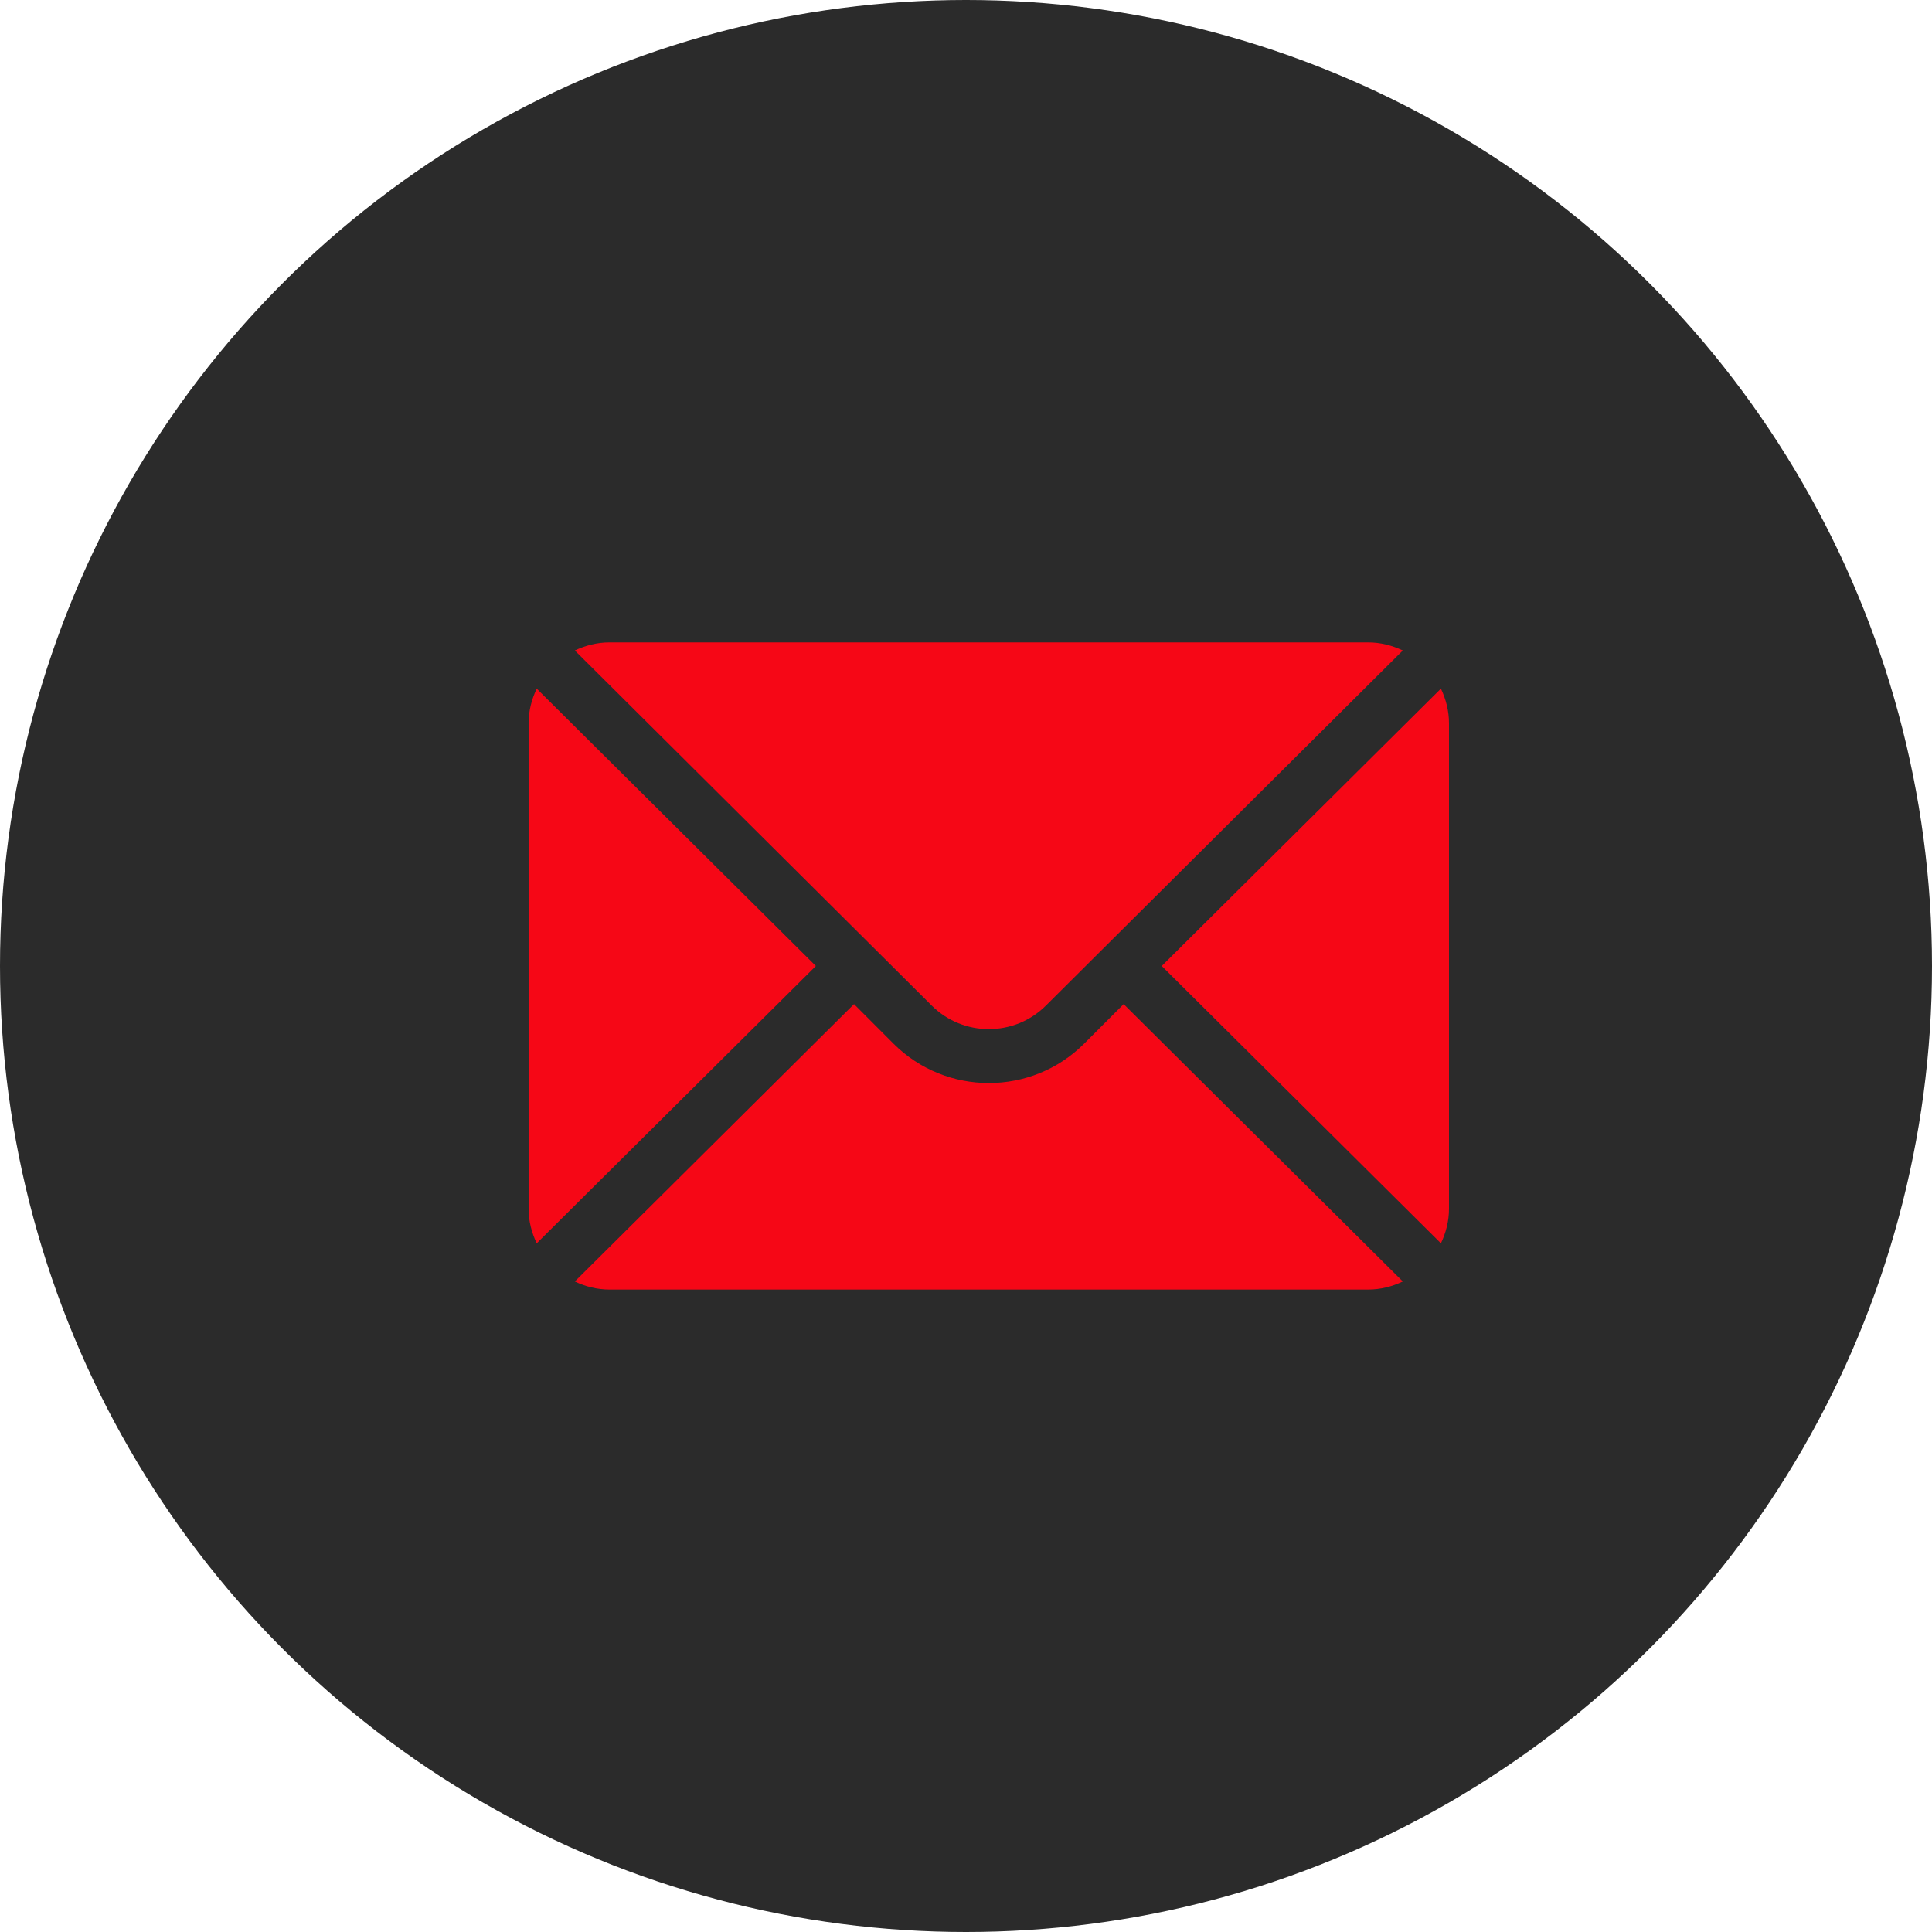
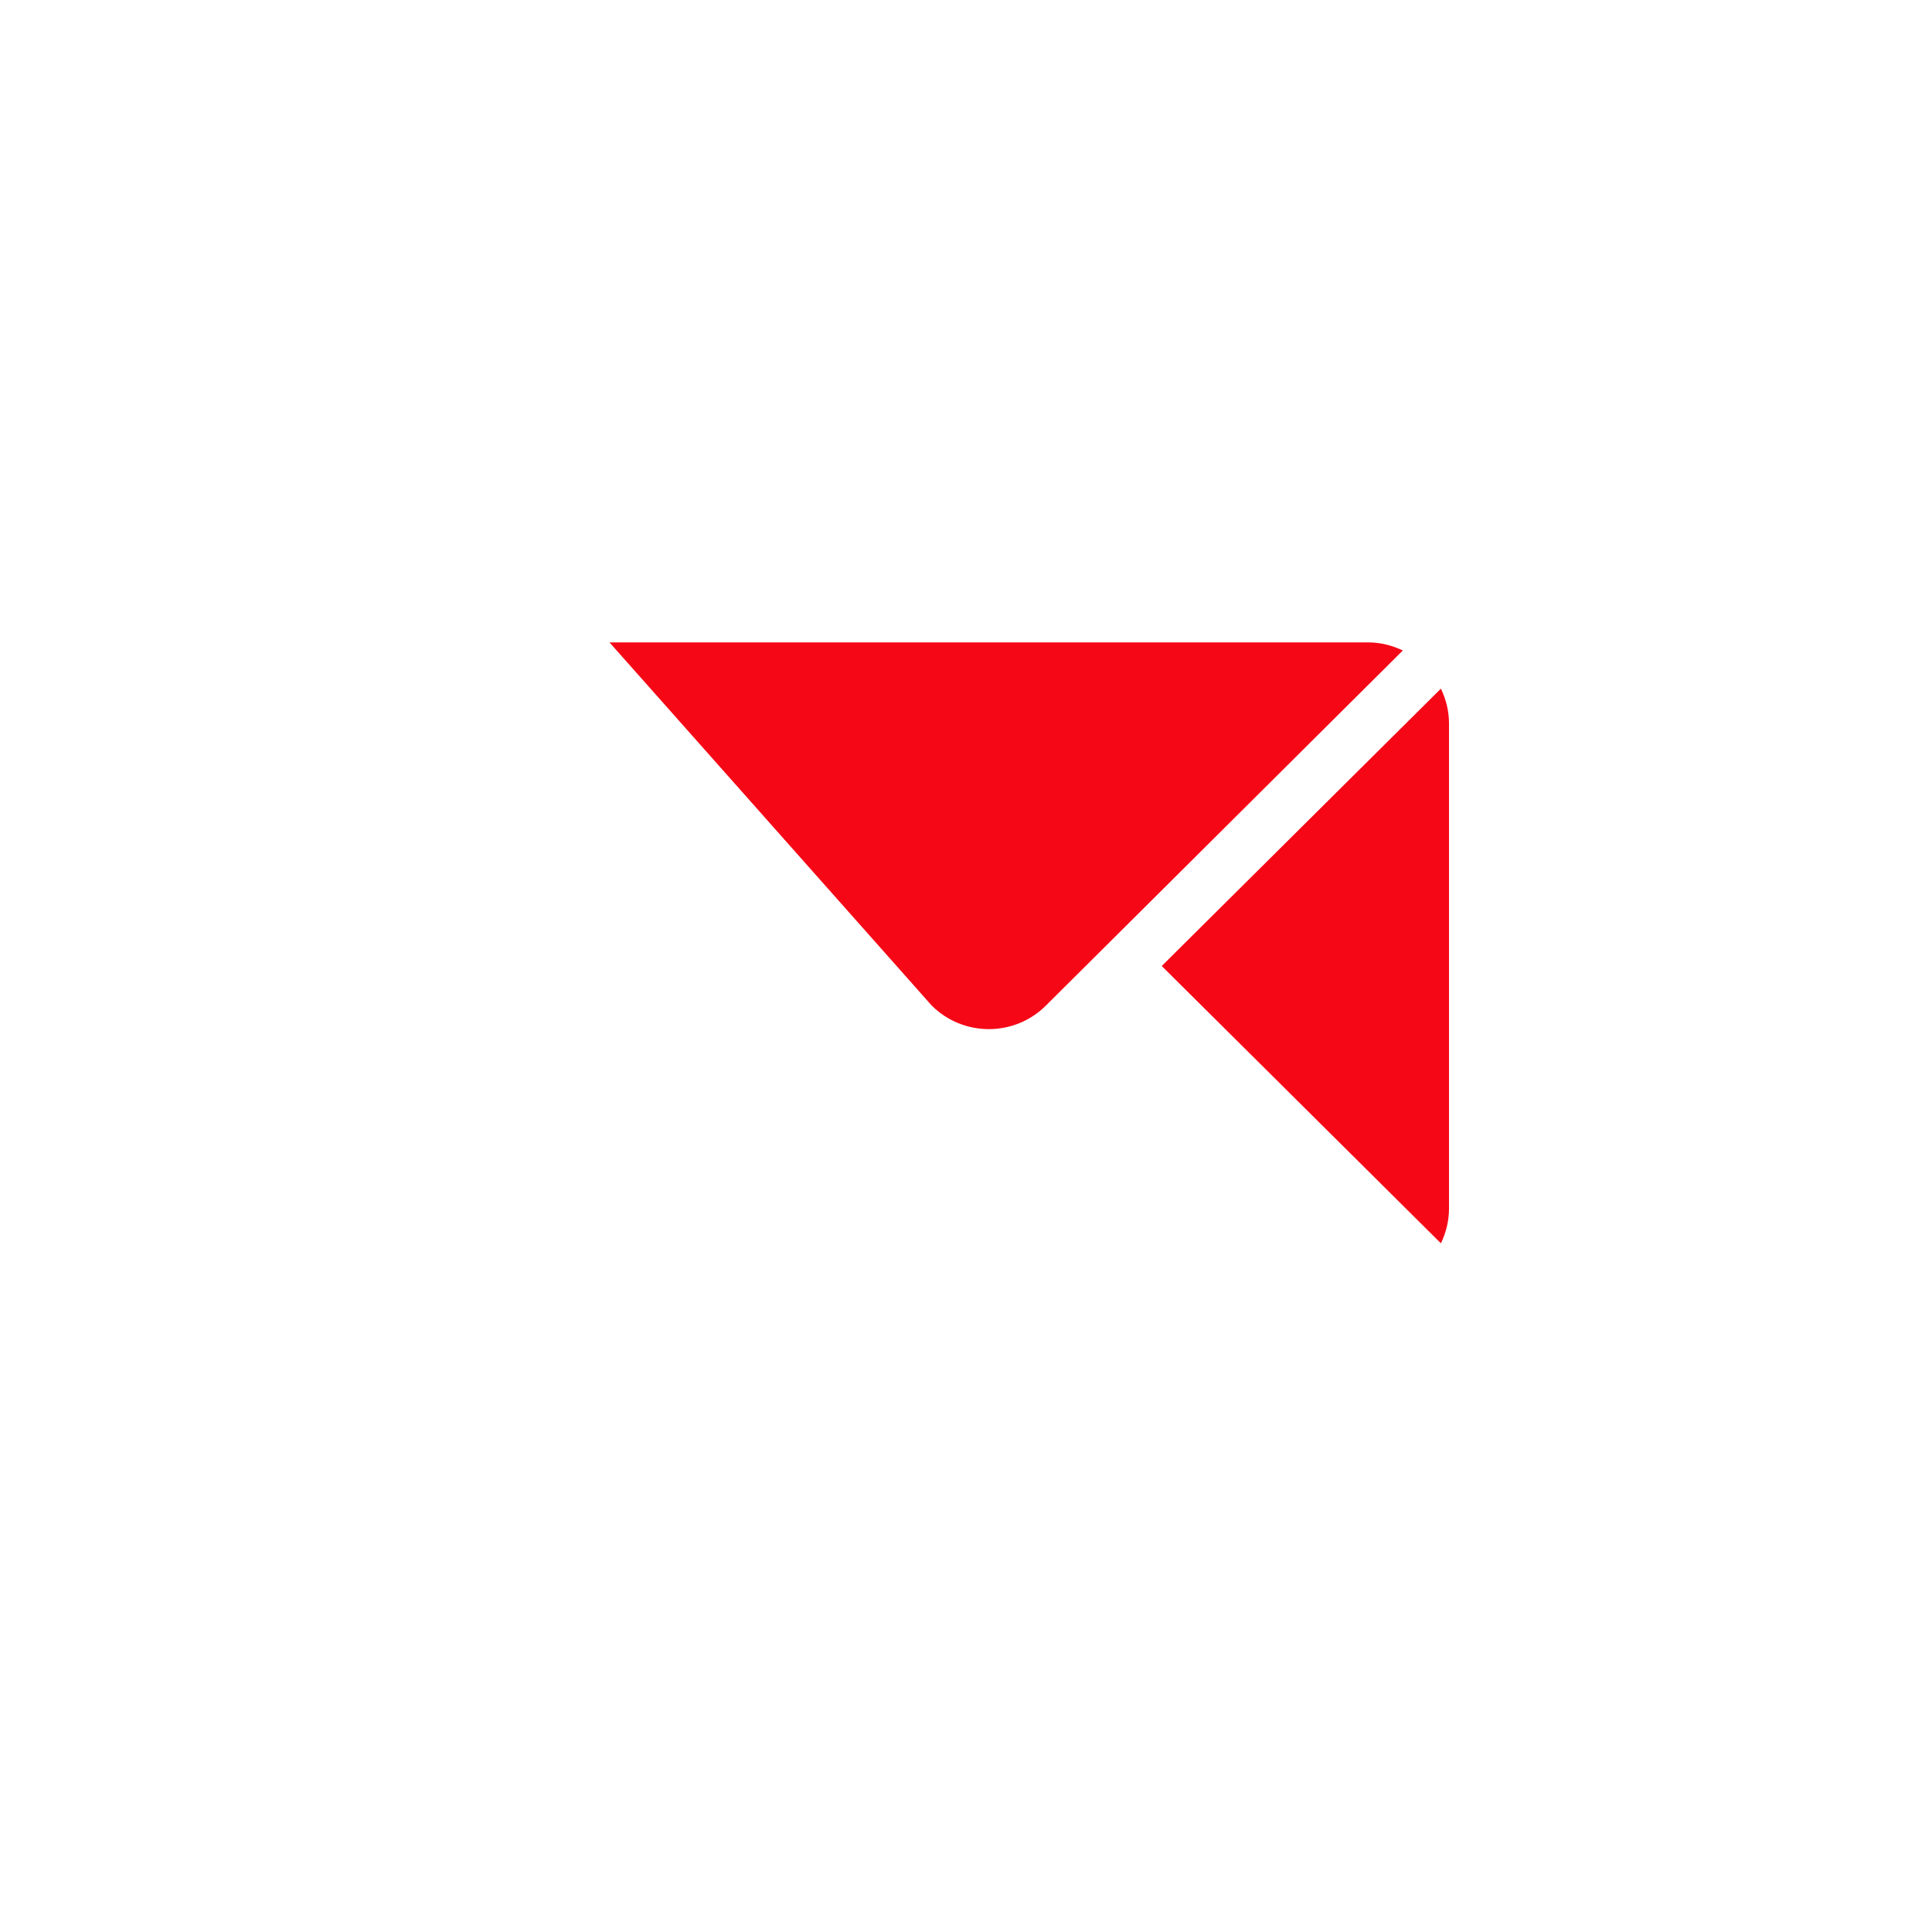
<svg xmlns="http://www.w3.org/2000/svg" width="32" height="32" viewBox="0 0 32 32" fill="none">
-   <circle cx="16" cy="16" r="16" fill="#2B2B2B" />
  <path d="M23.866 11.406L19.242 16L23.866 20.593C23.949 20.419 24 20.226 24 20.02V11.98C24 11.774 23.949 11.581 23.866 11.406Z" fill="#F60716" />
-   <path d="M22.66 10.64H10.095C9.889 10.64 9.696 10.691 9.521 10.774L15.431 16.654C15.953 17.176 16.803 17.176 17.325 16.654L23.235 10.774C23.06 10.691 22.867 10.64 22.66 10.64Z" fill="#F60716" />
-   <path d="M8.89 11.406C8.806 11.581 8.755 11.774 8.755 11.98V20.02C8.755 20.226 8.806 20.419 8.89 20.593L13.513 16L8.89 11.406Z" fill="#F60716" />
-   <path d="M18.611 16.631L17.957 17.286C17.086 18.156 15.67 18.156 14.799 17.286L14.145 16.631L9.521 21.225C9.696 21.309 9.889 21.359 10.095 21.359H22.66C22.867 21.359 23.06 21.309 23.235 21.225L18.611 16.631Z" fill="#F60716" />
+   <path d="M22.66 10.64H10.095L15.431 16.654C15.953 17.176 16.803 17.176 17.325 16.654L23.235 10.774C23.06 10.691 22.867 10.64 22.66 10.64Z" fill="#F60716" />
</svg>